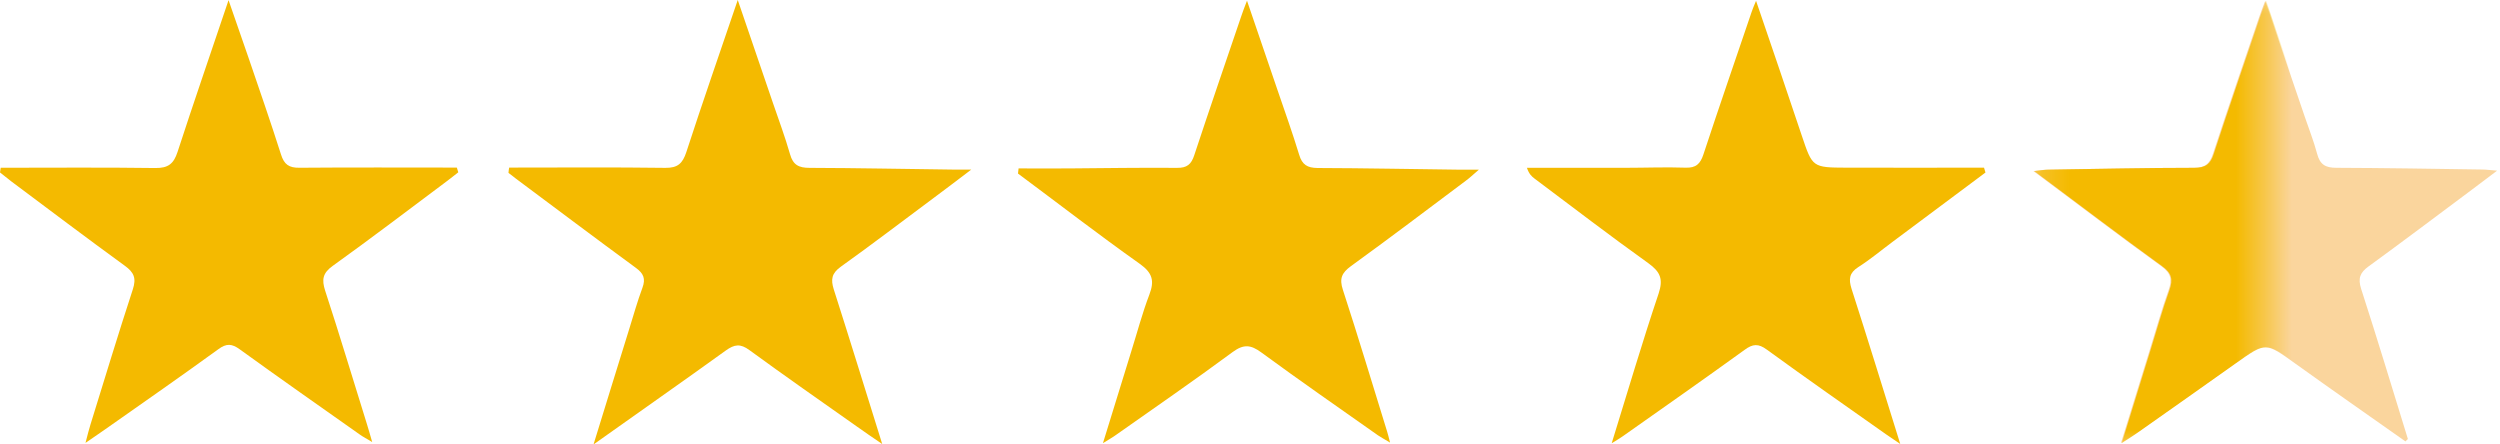
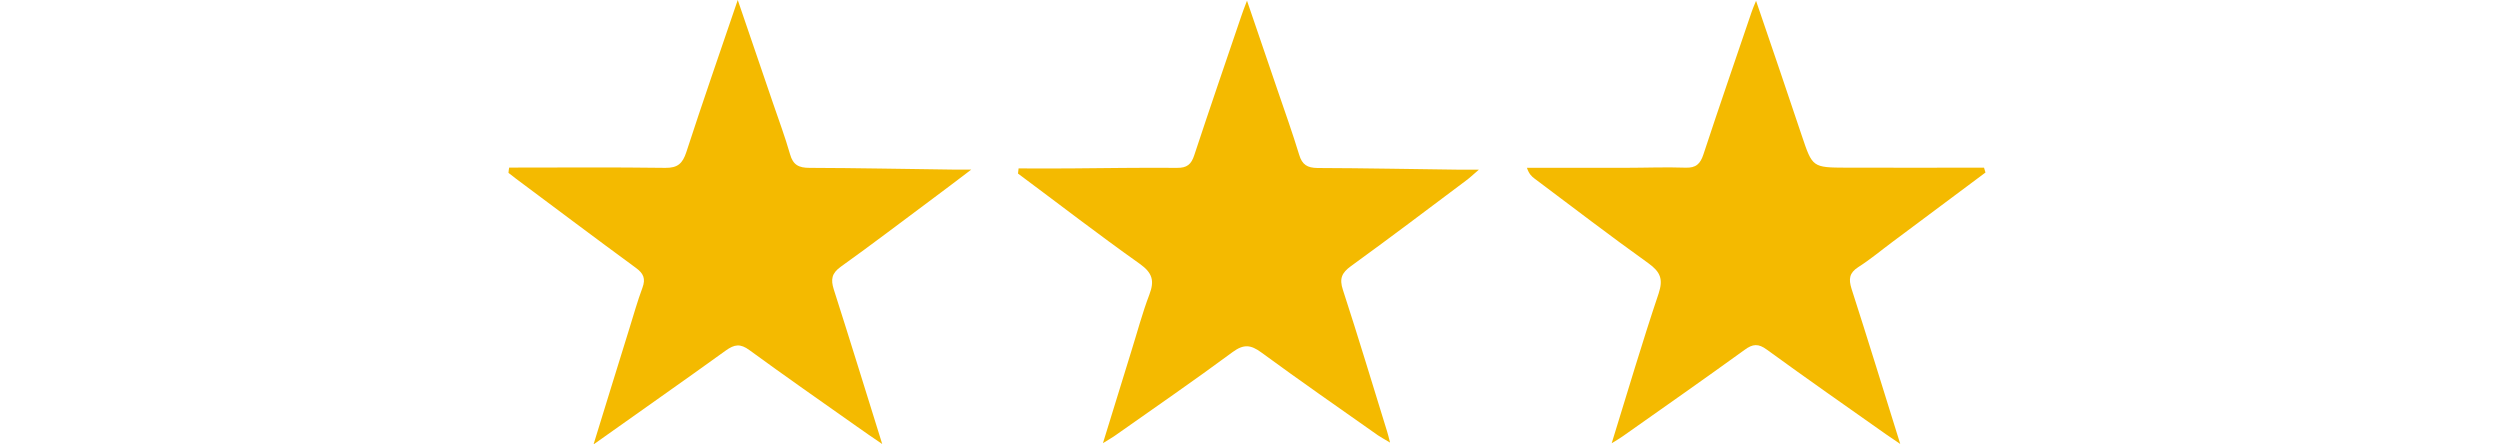
<svg xmlns="http://www.w3.org/2000/svg" width="90" height="16" viewBox="0 0 90 16" fill="none">
  <path d="M36.669 6.063C37.279 6.063 37.895 6.068 38.505 6.063C39.793 6.053 41.086 6.032 42.373 6.043C42.727 6.048 42.886 5.92 42.994 5.586C43.548 3.909 44.123 2.236 44.692 0.564C44.738 0.42 44.795 0.282 44.892 0.025C45.282 1.164 45.636 2.195 45.985 3.226C46.252 4.006 46.529 4.781 46.77 5.571C46.877 5.93 47.062 6.043 47.431 6.048C49.15 6.053 50.868 6.089 52.587 6.109C52.756 6.109 52.925 6.109 53.238 6.109C53.018 6.299 52.9 6.412 52.772 6.504C51.397 7.535 50.027 8.572 48.632 9.582C48.303 9.823 48.211 10.029 48.344 10.434C48.898 12.132 49.411 13.84 49.94 15.548C49.971 15.641 49.991 15.738 50.042 15.933C49.847 15.815 49.719 15.748 49.606 15.671C48.201 14.681 46.79 13.702 45.405 12.686C45.026 12.409 44.774 12.383 44.379 12.671C42.999 13.691 41.583 14.666 40.178 15.656C40.06 15.743 39.926 15.815 39.706 15.954C40.065 14.784 40.393 13.727 40.721 12.665C40.937 11.978 41.122 11.275 41.378 10.603C41.568 10.105 41.486 9.823 41.035 9.5C39.552 8.449 38.11 7.335 36.648 6.248C36.659 6.181 36.664 6.12 36.669 6.063Z" fill="#F4BA00" />
  <path d="M71.477 6.211C70.363 7.042 69.255 7.873 68.142 8.699C67.727 9.007 67.332 9.34 66.896 9.617C66.573 9.827 66.547 10.043 66.654 10.392C67.239 12.208 67.799 14.029 68.409 15.983C68.183 15.829 68.04 15.732 67.896 15.634C66.465 14.624 65.023 13.618 63.607 12.587C63.3 12.361 63.1 12.377 62.802 12.597C61.355 13.644 59.888 14.67 58.426 15.701C58.319 15.778 58.211 15.839 58.021 15.957C58.596 14.101 59.119 12.325 59.709 10.571C59.883 10.048 59.775 9.791 59.344 9.478C57.959 8.488 56.61 7.452 55.246 6.431C55.143 6.354 55.046 6.267 54.969 6.041C56.149 6.041 57.328 6.041 58.508 6.041C59.232 6.041 59.955 6.011 60.673 6.036C61.058 6.052 61.212 5.898 61.325 5.554C61.889 3.841 62.479 2.138 63.059 0.429C63.094 0.322 63.141 0.214 63.218 0.029C63.787 1.696 64.331 3.287 64.864 4.882C65.249 6.026 65.244 6.031 66.475 6.036C68.127 6.041 69.773 6.036 71.425 6.036C71.446 6.098 71.461 6.154 71.477 6.211Z" fill="#F4BA00" />
  <path d="M18.33 6.033C20.203 6.033 22.075 6.017 23.953 6.043C24.399 6.048 24.573 5.884 24.707 5.479C25.291 3.683 25.912 1.903 26.559 0C27.005 1.308 27.41 2.498 27.821 3.693C28.031 4.309 28.262 4.925 28.441 5.551C28.549 5.94 28.759 6.043 29.144 6.043C30.863 6.048 32.586 6.084 34.305 6.105C34.474 6.105 34.638 6.105 34.966 6.105C34.438 6.505 34.038 6.812 33.627 7.115C32.509 7.946 31.401 8.793 30.267 9.603C29.939 9.839 29.903 10.06 30.016 10.419C30.596 12.23 31.155 14.051 31.76 15.985C31.391 15.733 31.119 15.549 30.847 15.354C29.554 14.441 28.257 13.538 26.979 12.604C26.651 12.363 26.441 12.394 26.128 12.619C24.584 13.733 23.019 14.825 21.367 16C21.819 14.538 22.234 13.184 22.655 11.835C22.809 11.342 22.947 10.845 23.127 10.362C23.25 10.029 23.168 9.844 22.886 9.639C21.444 8.582 20.013 7.505 18.582 6.438C18.489 6.366 18.397 6.294 18.305 6.223C18.31 6.151 18.32 6.089 18.33 6.033Z" fill="#F4BA00" />
-   <path d="M0.026 6.039C1.883 6.039 3.735 6.023 5.592 6.049C6.058 6.054 6.253 5.895 6.392 5.469C6.971 3.689 7.582 1.924 8.228 0.006C8.495 0.77 8.716 1.411 8.936 2.048C9.336 3.217 9.742 4.387 10.116 5.561C10.229 5.921 10.403 6.044 10.778 6.039C12.666 6.023 14.559 6.033 16.446 6.033C16.462 6.09 16.482 6.146 16.498 6.203C16.359 6.31 16.221 6.423 16.082 6.526C14.717 7.547 13.363 8.578 11.983 9.568C11.614 9.83 11.578 10.066 11.706 10.466C12.23 12.066 12.712 13.677 13.214 15.283C13.271 15.462 13.317 15.636 13.399 15.914C13.199 15.79 13.071 15.729 12.958 15.647C11.511 14.626 10.06 13.61 8.628 12.574C8.346 12.369 8.151 12.358 7.864 12.569C6.556 13.518 5.232 14.441 3.909 15.37C3.673 15.539 3.432 15.698 3.078 15.944C3.155 15.647 3.201 15.462 3.257 15.283C3.76 13.662 4.253 12.03 4.781 10.419C4.914 10.014 4.822 9.804 4.494 9.568C3.119 8.568 1.76 7.542 0.395 6.521C0.262 6.418 0.133 6.316 0 6.208C0.005 6.157 0.015 6.095 0.026 6.039Z" fill="#F4BA00" />
-   <path d="M86.597 15.891C85.279 14.962 83.955 14.039 82.647 13.1C81.544 12.31 81.555 12.305 80.457 13.08C79.267 13.926 78.071 14.767 76.876 15.609C76.743 15.706 76.599 15.788 76.353 15.952C76.722 14.752 77.056 13.68 77.389 12.603C77.615 11.879 77.815 11.151 78.071 10.438C78.205 10.058 78.153 9.832 77.805 9.581C76.286 8.483 74.799 7.35 73.203 6.159C73.439 6.134 73.578 6.108 73.711 6.108C75.465 6.083 77.22 6.041 78.974 6.041C79.374 6.041 79.549 5.903 79.667 5.534C80.205 3.887 80.775 2.245 81.334 0.604C81.385 0.45 81.447 0.296 81.549 0.029C82.047 1.486 82.504 2.825 82.96 4.169C83.114 4.626 83.293 5.072 83.417 5.539C83.519 5.923 83.714 6.041 84.109 6.041C85.864 6.047 87.618 6.077 89.372 6.103C89.501 6.103 89.634 6.124 89.896 6.144C89.531 6.416 89.265 6.621 88.998 6.821C87.757 7.745 86.525 8.678 85.274 9.586C84.961 9.812 84.879 10.017 85.002 10.402C85.582 12.197 86.13 14.003 86.684 15.804C86.648 15.834 86.623 15.865 86.597 15.891Z" fill="#FAD59D" />
  <mask id="mask0_5112_6398" style="mask-type:alpha" maskUnits="userSpaceOnUse" x="73" y="0" width="9" height="16">
-     <rect x="73.234" width="8.308" height="16" fill="#D9D9D9" />
-   </mask>
+     </mask>
  <g mask="url(#mask0_5112_6398)">
-     <path d="M86.628 15.891C85.31 14.962 83.987 14.039 82.678 13.1C81.576 12.31 81.586 12.305 80.488 13.08C79.298 13.926 78.103 14.767 76.907 15.609C76.774 15.706 76.63 15.788 76.384 15.952C76.754 14.752 77.087 13.68 77.42 12.603C77.646 11.879 77.846 11.151 78.103 10.438C78.236 10.058 78.185 9.832 77.836 9.581C76.317 8.483 74.83 7.35 73.234 6.159C73.47 6.134 73.609 6.108 73.742 6.108C75.497 6.083 77.251 6.041 79.005 6.041C79.406 6.041 79.58 5.903 79.698 5.534C80.237 3.887 80.806 2.245 81.365 0.604C81.416 0.45 81.478 0.296 81.581 0.029C82.078 1.486 82.535 2.825 82.991 4.169C83.145 4.626 83.325 5.072 83.448 5.539C83.55 5.923 83.745 6.041 84.14 6.041C85.895 6.047 87.649 6.077 89.404 6.103C89.532 6.103 89.665 6.124 89.927 6.144C89.563 6.416 89.296 6.621 89.029 6.821C87.788 7.745 86.557 8.678 85.305 9.586C84.992 9.812 84.91 10.017 85.033 10.402C85.613 12.197 86.162 14.003 86.716 15.804C86.68 15.834 86.654 15.865 86.628 15.891Z" fill="#F4BA00" />
-   </g>
+     </g>
</svg>